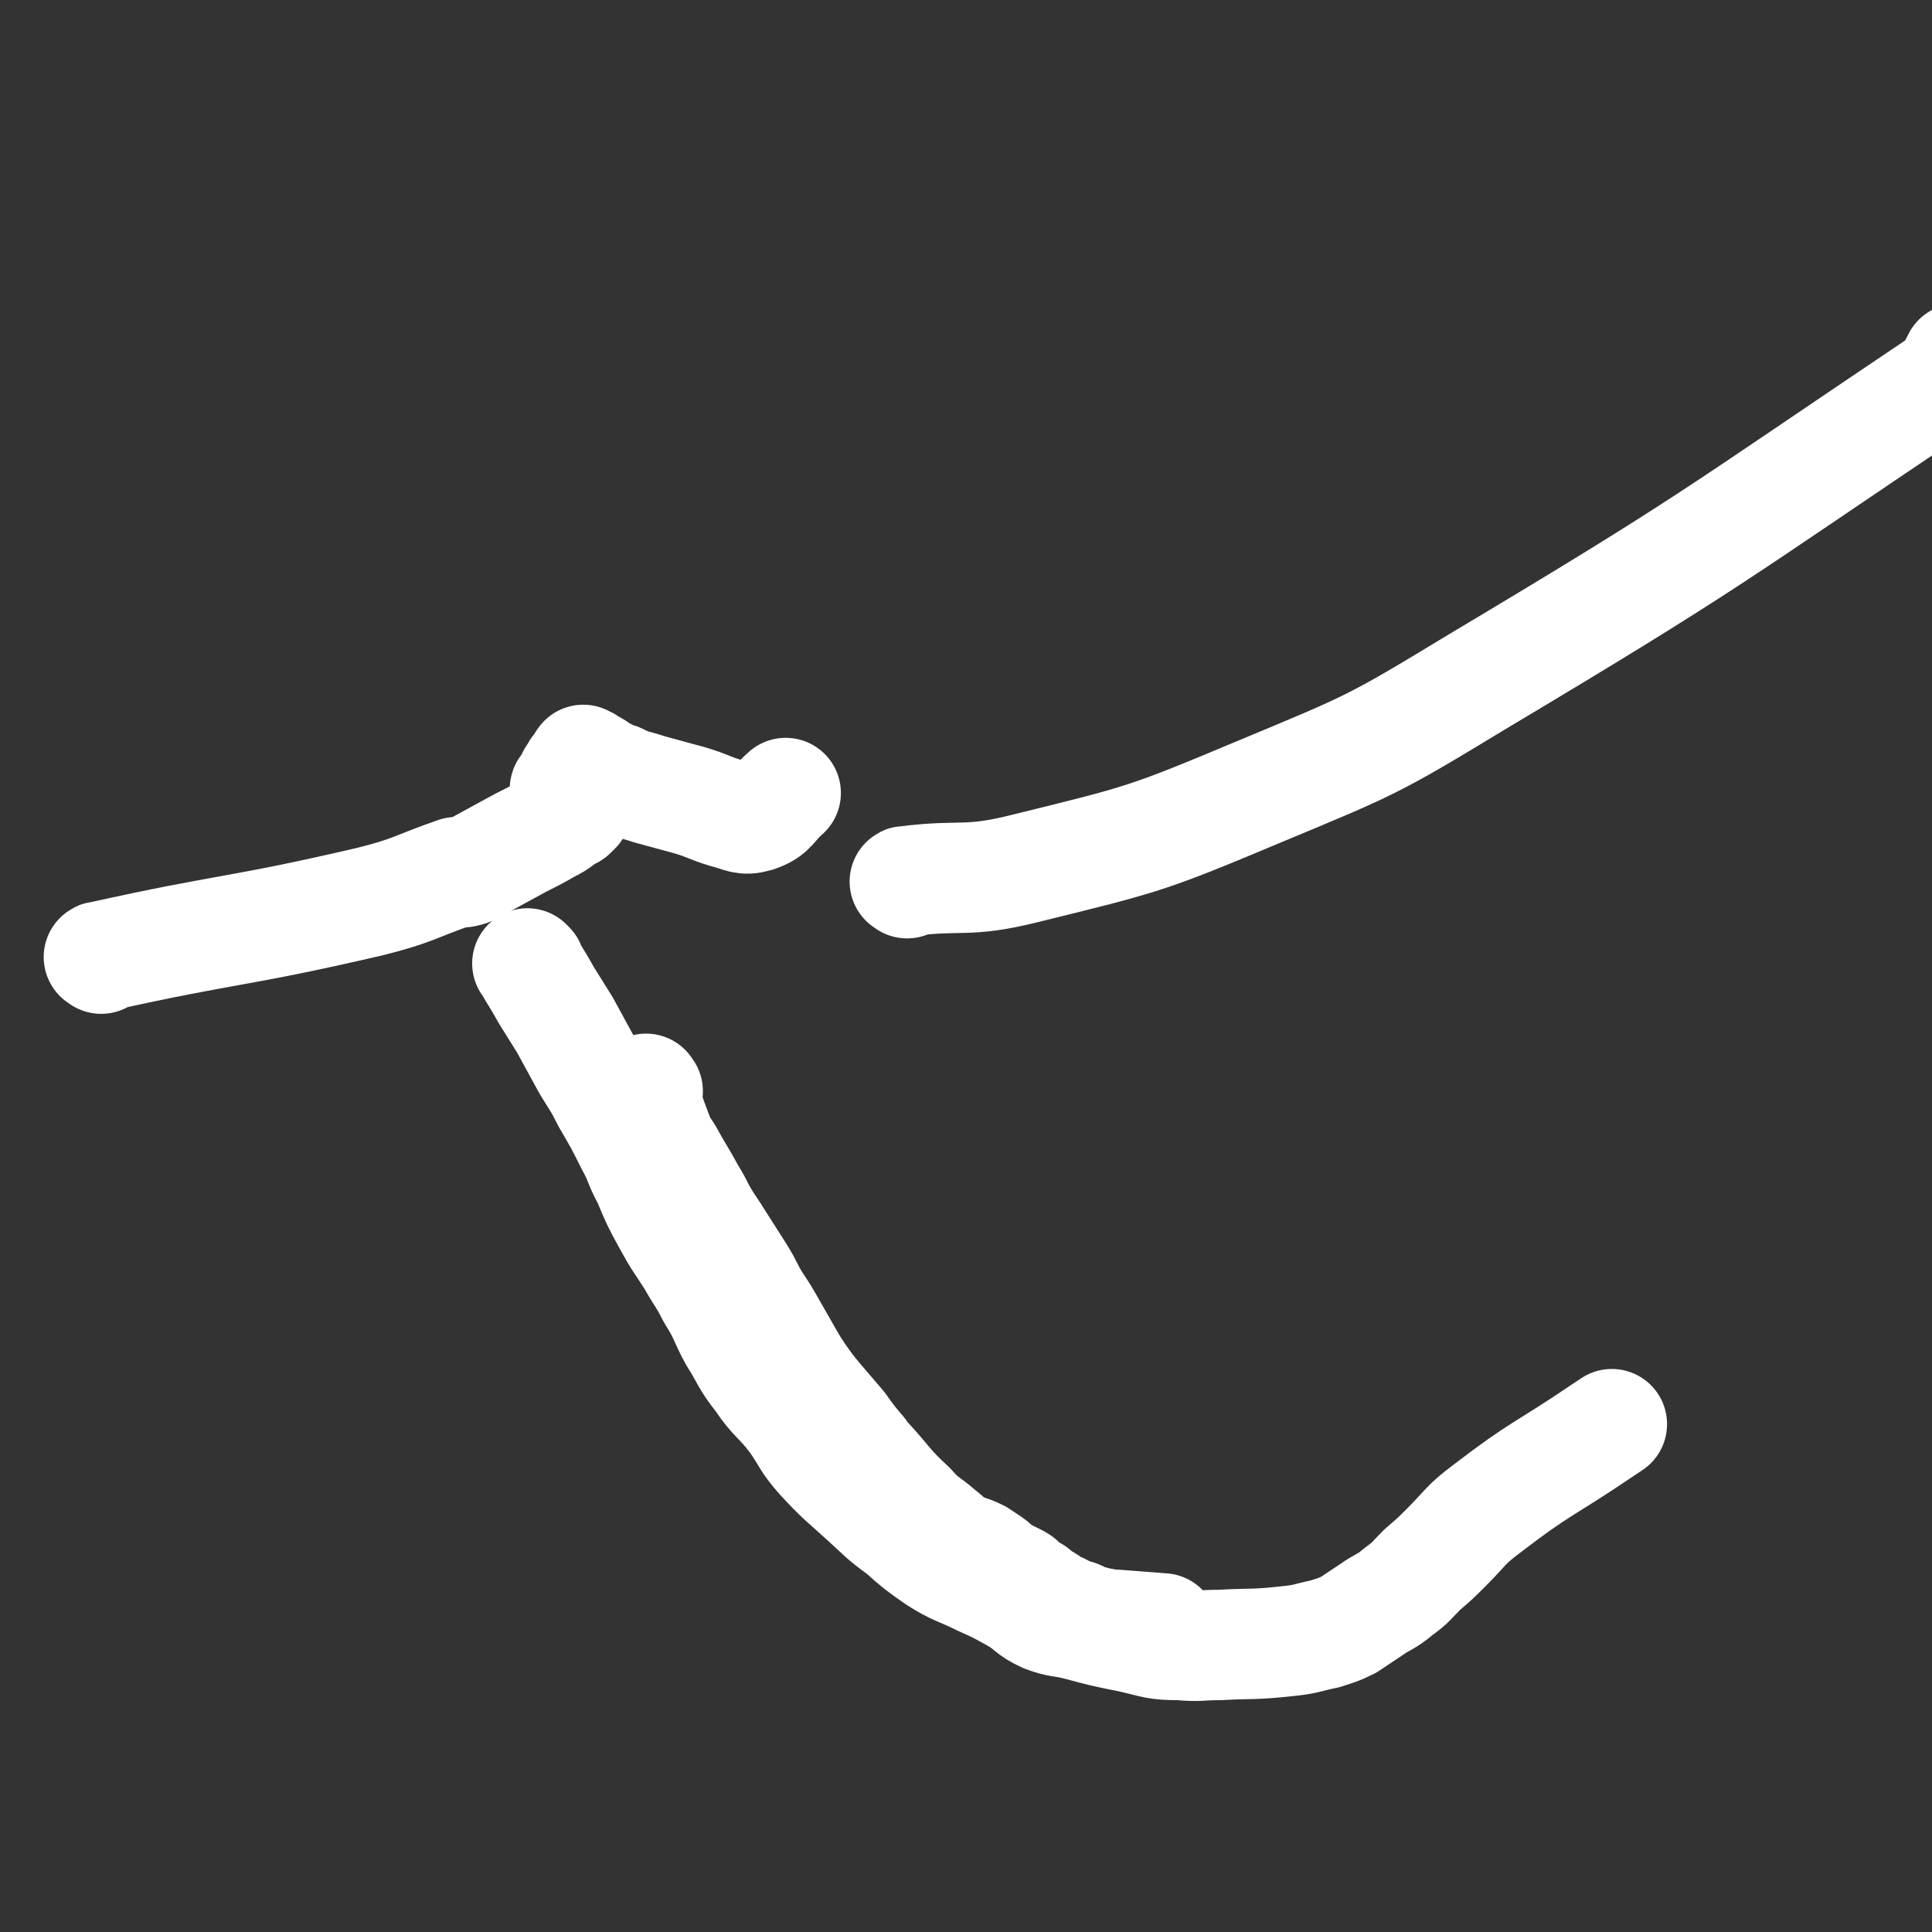
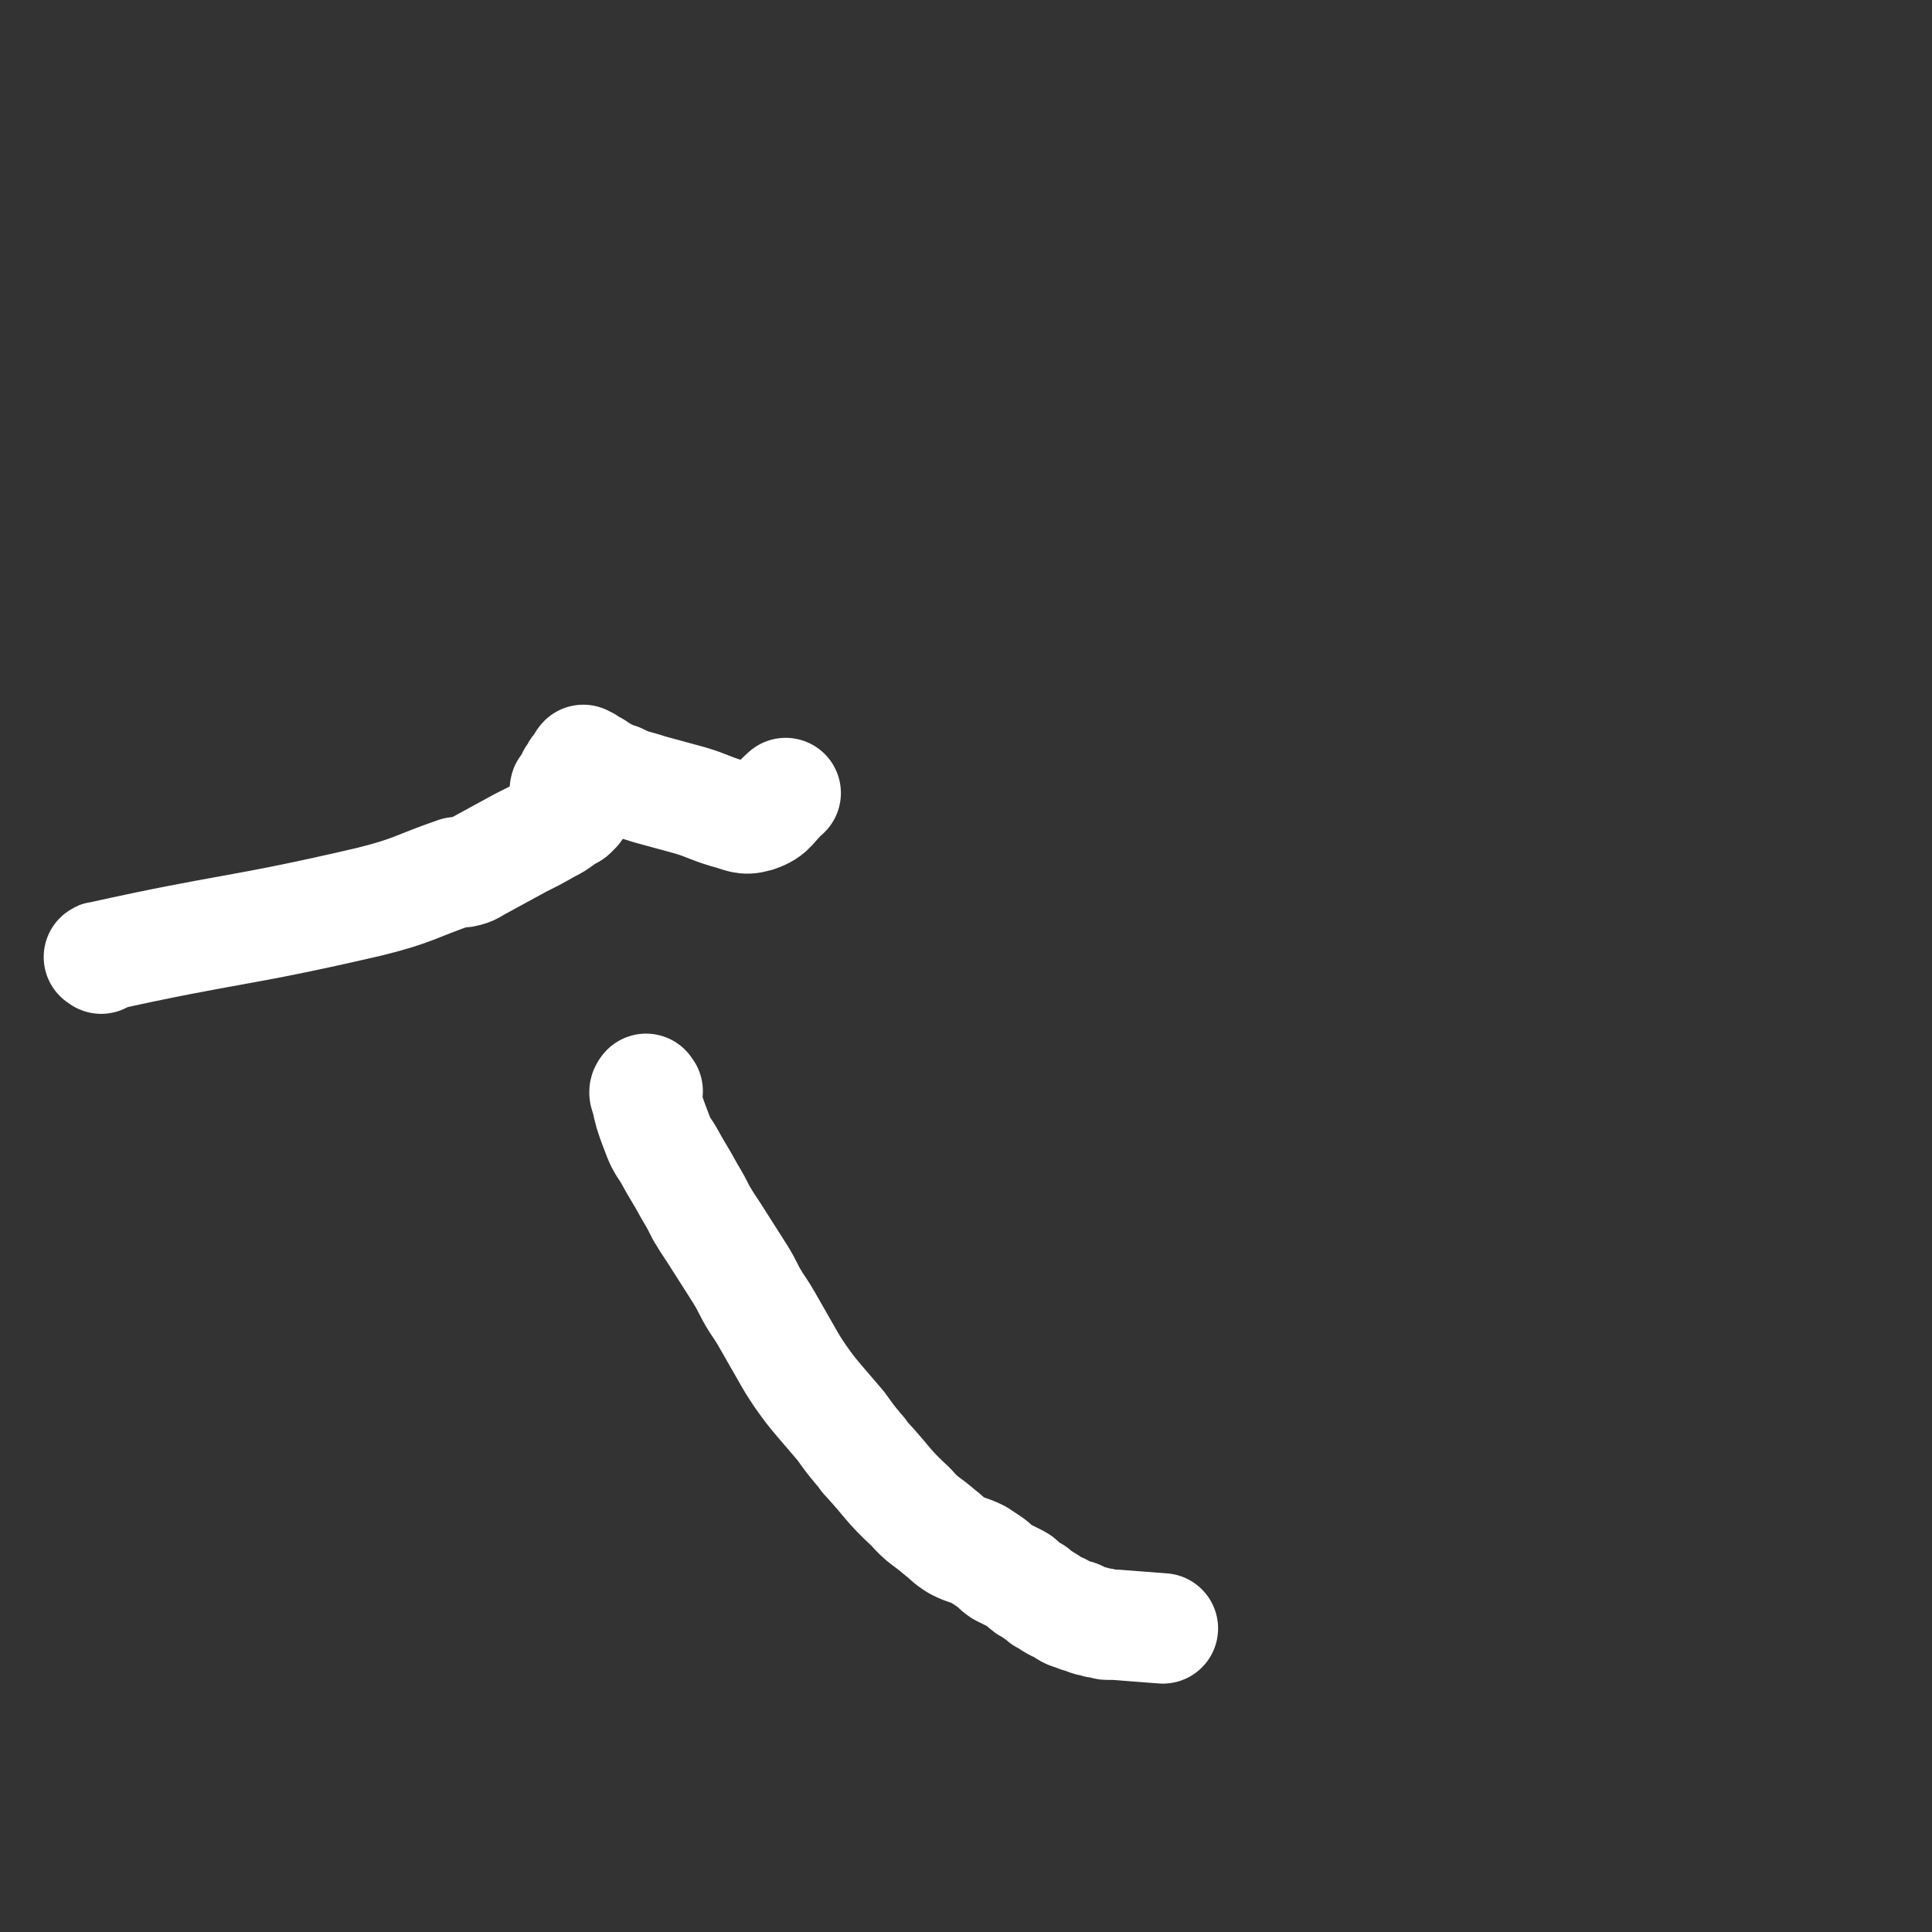
<svg xmlns="http://www.w3.org/2000/svg" viewBox="0 0 1050 1050" version="1.1">
  <rect x="0" y="0" width="1050" height="1050" fill="#333333" stroke="none" />
  <g fill="none" stroke="#FFFFFF" stroke-width="60" stroke-linecap="round" stroke-linejoin="round">
    <path d="M352,593c-1,-1 -1,-2 -1,-1 -1,1 -1,2 0,4 2,9 2,9 5,17 3,8 3,8 7,14 6,11 6,10 12,21 3,5 3,5 6,11 3,5 3,5 7,11 7,11 7,11 14,22 5,8 4,8 9,16 4,6 4,6 8,13 4,7 4,7 8,14 4,7 4,7 8,13 5,7 5,7 10,13 6,7 6,7 12,14 5,7 5,7 10,13 2,2 2,3 4,5 12,13 11,14 24,26 7,8 8,7 16,14 4,3 4,4 9,7 6,3 6,2 12,5 3,2 3,2 6,4 3,2 3,3 6,5 4,2 4,2 8,4 2,1 2,1 3,2 3,3 3,3 7,5 2,2 3,2 5,4 3,1 3,2 5,3 3,2 3,1 6,3 1,1 1,1 3,2 2,1 3,0 5,1 0,1 0,1 1,1 2,1 2,0 3,1 2,1 2,1 4,1 2,1 2,1 4,1 2,0 2,1 4,1 1,0 1,0 3,0 0,0 0,0 1,0 13,1 13,1 26,2 " />
-     <path d="M288,525c-1,-1 -2,-2 -1,-1 4,7 5,8 10,17 5,8 5,8 10,16 6,11 6,11 12,22 6,10 6,9 11,19 7,12 7,12 13,24 5,9 4,10 9,19 5,12 5,12 11,23 6,11 6,10 13,21 5,9 6,9 11,19 7,11 6,12 12,23 7,11 6,12 14,22 8,12 10,11 19,23 7,10 6,11 14,20 11,12 12,12 24,23 10,9 9,9 20,17 9,8 9,8 19,15 11,7 12,6 24,12 9,4 9,4 18,9 9,5 8,7 17,11 8,3 9,2 17,4 15,4 15,4 30,7 13,3 13,4 26,4 11,1 11,0 22,0 18,-1 18,0 36,-2 11,-1 11,-2 21,-4 6,-2 7,-2 13,-5 6,-4 6,-4 12,-8 7,-5 8,-4 15,-10 7,-5 7,-6 13,-12 7,-6 7,-6 13,-12 11,-11 10,-12 22,-21 30,-23 31,-21 62,-42 3,-2 3,-2 6,-4 " />
    <path d="M55,521c-1,-1 -2,-1 -1,-1 72,-16 74,-13 147,-30 24,-6 24,-8 47,-16 2,0 3,0 3,0 1,0 -1,0 -2,0 0,0 -1,0 -1,0 0,0 1,0 2,0 1,0 1,0 2,0 5,-1 5,-2 9,-4 11,-6 11,-6 22,-12 8,-4 8,-4 15,-8 4,-2 4,-2 8,-5 1,-1 1,-1 3,-2 1,-1 1,0 2,-1 0,-1 0,-1 0,-1 1,-1 1,-1 2,-1 0,-1 -1,-1 -2,-2 -1,-1 -1,-1 -2,-2 0,0 -1,0 -1,-1 -1,-1 -1,-1 -1,-2 0,-1 0,-1 0,-2 0,-1 0,-2 0,-2 0,-1 1,-1 2,-1 0,-1 0,-1 0,-1 0,-1 1,-1 1,-1 1,-1 1,-1 1,-1 0,-1 0,-1 0,-2 0,0 0,-1 0,-1 0,0 1,0 1,0 1,-1 1,-1 1,-2 0,-1 0,-2 1,-2 0,-1 1,0 1,0 1,0 1,0 1,-1 1,-1 0,-1 1,-1 0,-1 1,0 1,0 1,0 1,0 1,0 0,0 -1,0 -1,-1 0,0 0,-1 -1,-1 0,0 0,0 0,0 -1,0 0,-1 0,-1 0,0 0,1 1,1 0,0 1,0 1,0 1,1 1,1 2,2 0,0 -1,0 0,0 0,0 0,0 1,0 3,1 2,2 5,3 4,2 4,3 9,4 8,4 8,3 17,6 11,3 11,3 22,6 10,3 10,4 20,7 8,2 9,4 16,2 9,-3 8,-6 16,-13 " />
-     <path d="M493,480c-1,-1 -2,-1 -1,-1 31,-4 33,1 65,-7 65,-16 66,-16 128,-42 60,-25 61,-25 117,-59 129,-77 128,-79 253,-163 7,-4 5,-6 9,-13 " />
  </g>
</svg>